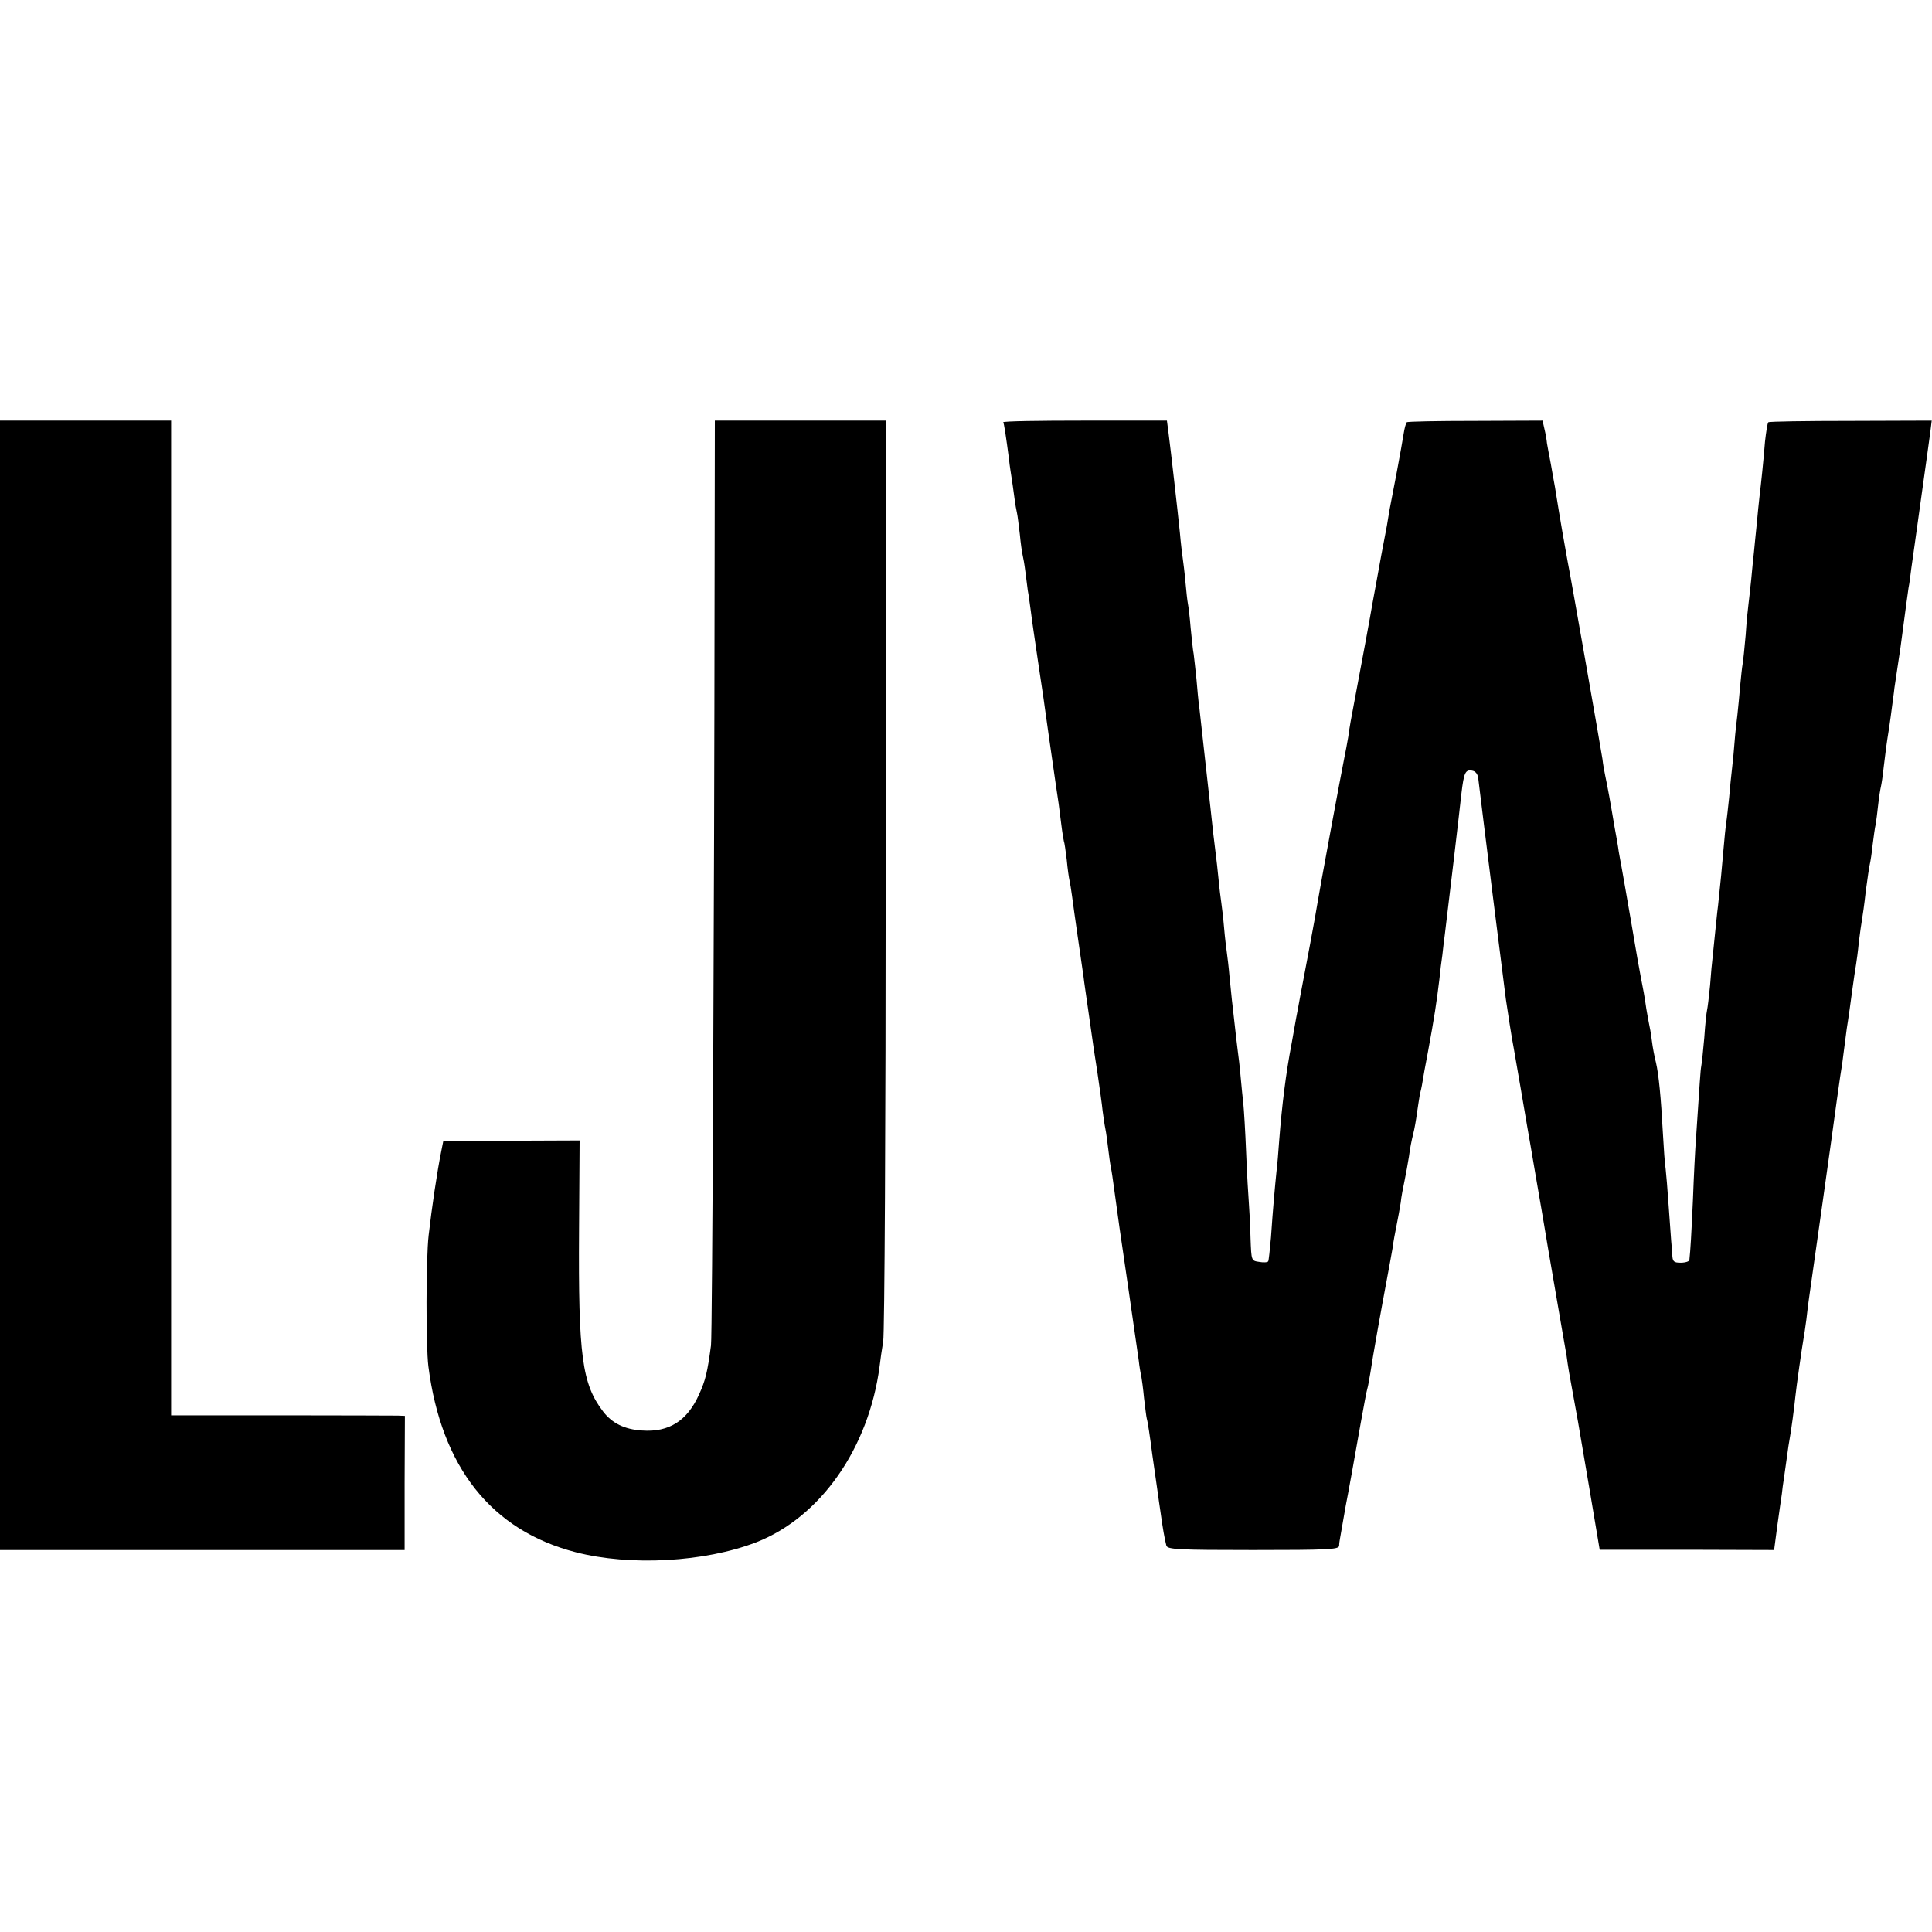
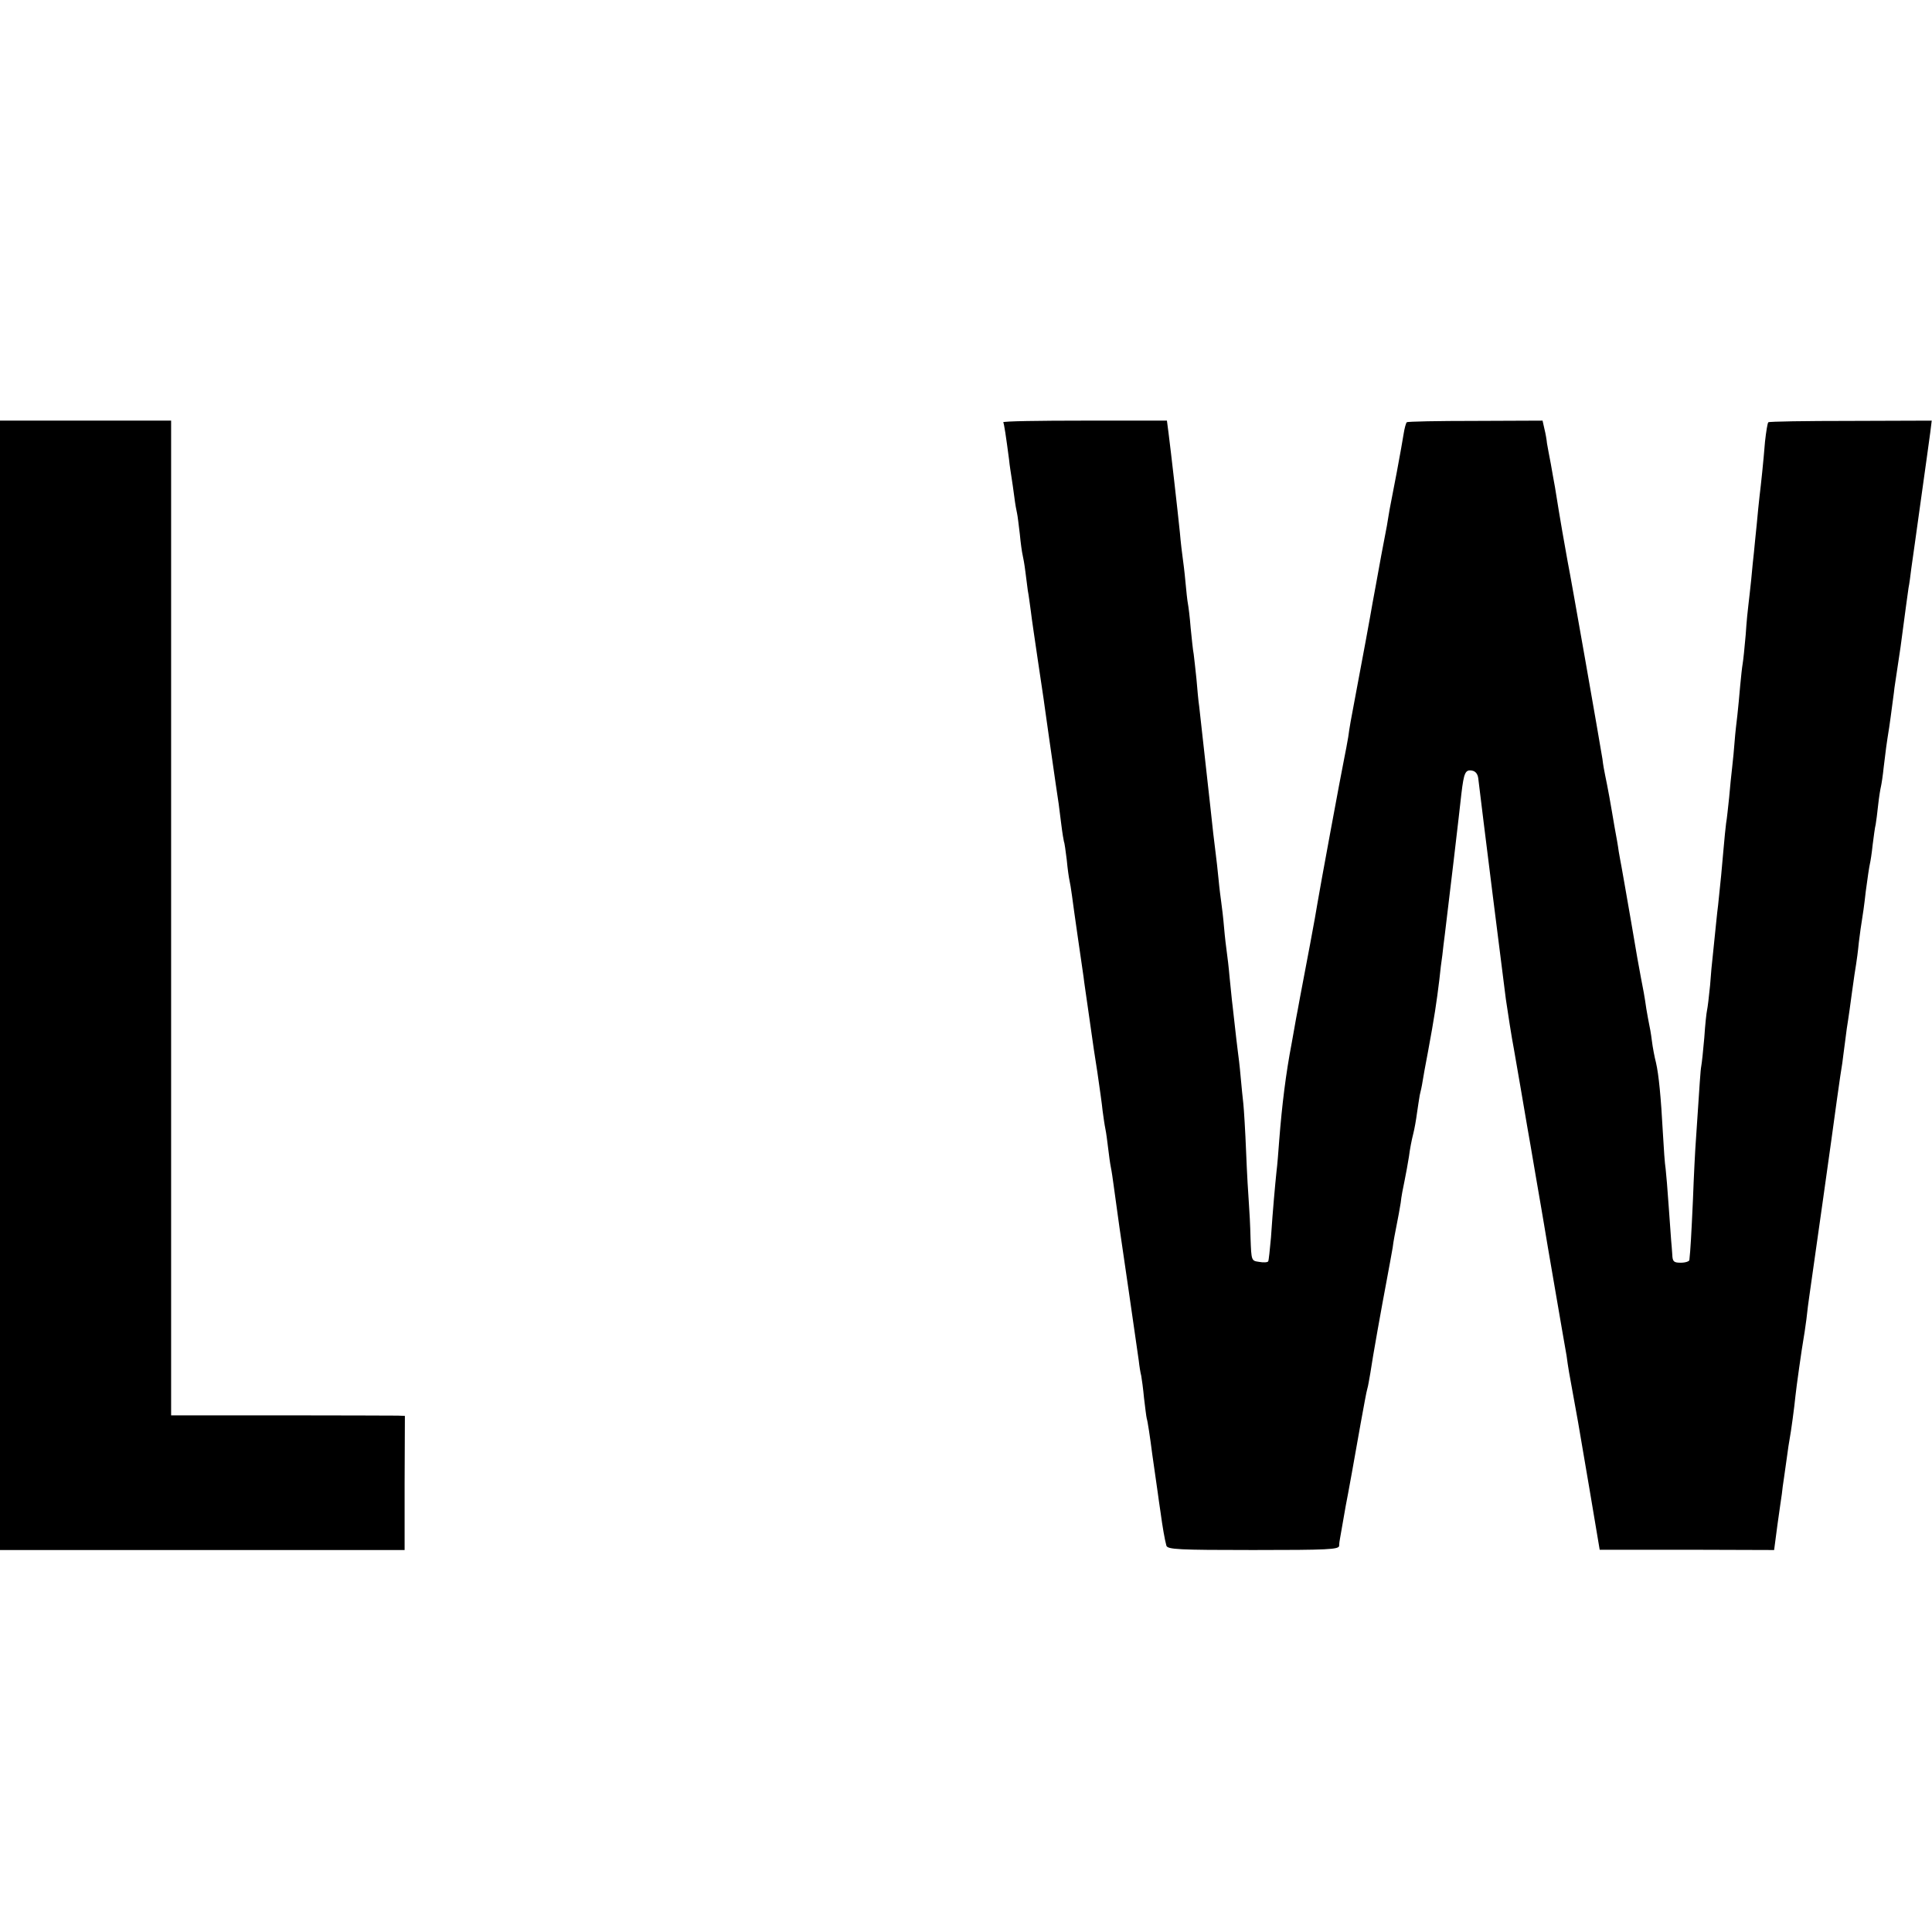
<svg xmlns="http://www.w3.org/2000/svg" version="1.0" width="700pt" height="700pt" viewBox="0 0 700 700" preserveAspectRatio="xMidYMid meet">
  <g transform="translate(0,700) scale(0.1,-0.1)" fill="#000000" stroke="none">
    <path d="M0 3430 l0 -2046 733 0 733 0 0 243 1 243 -26 1 c-14 0 -205 1 -423 1 l-398 0 0 1802 0 1802 -310 0 -310 0 0 -2046z" />
-     <path d="M2589 4866 c-1 -1096 -8 -2710 -13 -2741 -13 -98 -20 -126 -43 -177 -43 -96 -109 -138 -207 -131 -64 4 -109 27 -141 69 -76 100 -90 200 -87 656 l2 326 -247 -1 -247 -2 -7 -35 c-15 -73 -35 -209 -46 -306 -10 -87 -10 -401 -1 -474 47 -366 228 -595 534 -674 198 -51 467 -36 654 36 233 91 408 341 447 638 2 19 8 60 13 90 5 30 9 793 9 1695 l1 1641 -310 0 -310 0 -1 -610z" />
    <path d="M3635 5470 c3 -5 10 -51 21 -135 2 -22 7 -51 9 -65 2 -14 7 -45 10 -70 3 -25 8 -52 10 -60 2 -8 6 -42 10 -75 3 -33 8 -67 10 -75 2 -8 7 -35 10 -60 3 -25 7 -56 9 -70 3 -14 7 -47 11 -75 3 -27 15 -106 25 -175 10 -69 22 -145 25 -170 6 -42 25 -178 40 -280 10 -65 12 -79 20 -145 4 -33 9 -62 10 -65 2 -3 6 -33 10 -65 3 -33 8 -67 10 -75 2 -8 6 -33 9 -55 3 -22 12 -89 21 -150 9 -60 18 -126 21 -145 2 -19 9 -64 14 -100 5 -36 12 -83 15 -105 3 -22 12 -85 21 -140 8 -55 17 -118 19 -140 3 -22 7 -51 10 -65 3 -14 7 -45 10 -70 3 -25 7 -56 10 -70 3 -14 7 -43 10 -65 13 -96 25 -183 55 -385 17 -118 33 -231 36 -250 2 -19 6 -44 9 -55 2 -11 7 -47 10 -80 4 -33 8 -67 10 -75 3 -8 12 -67 20 -130 9 -63 18 -126 20 -140 2 -14 6 -45 10 -70 7 -52 15 -98 21 -120 4 -14 43 -16 314 -16 273 0 310 2 312 15 0 9 2 21 3 26 4 24 18 102 21 120 7 34 34 184 54 298 11 60 21 116 24 125 3 9 7 35 11 57 8 56 42 245 60 340 8 44 18 96 21 115 2 19 9 55 14 80 5 25 12 62 15 82 2 21 9 57 14 80 5 24 12 63 16 88 3 25 10 61 15 80 5 19 11 54 14 77 3 22 8 52 10 65 3 12 8 34 10 48 2 14 11 63 20 110 23 124 31 178 41 260 3 30 8 71 11 90 2 19 6 53 9 75 10 79 55 461 60 510 9 75 14 87 38 83 13 -2 21 -12 23 -28 11 -94 96 -772 100 -800 6 -42 22 -145 29 -180 6 -34 43 -248 49 -285 3 -16 17 -97 31 -180 14 -82 28 -161 30 -175 2 -14 20 -119 40 -235 20 -115 38 -222 41 -237 2 -16 6 -43 9 -60 3 -18 10 -55 15 -83 12 -65 15 -79 59 -340 l37 -220 316 0 316 -1 12 91 c7 49 14 100 16 112 1 13 5 40 8 60 3 21 8 56 11 78 3 23 7 50 9 60 5 25 18 122 21 155 3 31 24 179 29 206 2 10 7 44 11 74 3 30 8 66 10 80 11 76 87 613 100 712 9 65 18 126 20 136 1 10 6 45 10 77 4 33 9 69 11 79 2 11 8 56 14 100 6 45 13 91 15 102 2 12 7 48 10 80 4 33 9 68 11 79 2 11 9 58 14 105 6 47 13 92 15 100 2 8 7 39 10 69 4 30 8 63 11 74 2 11 6 43 9 71 3 28 8 58 10 66 2 8 7 40 10 70 7 59 10 83 20 145 3 22 8 55 10 73 2 18 7 49 9 70 3 20 13 87 22 147 8 61 17 128 20 150 3 22 7 51 9 65 3 14 7 45 10 70 4 25 19 137 35 250 16 113 31 223 34 245 l5 41 -294 -1 c-161 0 -296 -2 -298 -5 -3 -3 -8 -34 -12 -70 -6 -75 -14 -150 -20 -200 -2 -19 -7 -64 -10 -100 -4 -36 -8 -81 -10 -100 -2 -19 -7 -64 -10 -100 -4 -36 -8 -76 -10 -90 -2 -14 -7 -63 -10 -110 -4 -47 -9 -94 -11 -105 -2 -11 -6 -47 -9 -80 -3 -33 -7 -80 -10 -105 -3 -25 -8 -67 -10 -95 -2 -27 -6 -70 -9 -95 -3 -25 -8 -74 -11 -110 -4 -36 -8 -77 -11 -93 -2 -15 -6 -55 -9 -90 -5 -60 -12 -134 -20 -207 -4 -30 -7 -65 -20 -190 -2 -14 -6 -59 -9 -100 -4 -41 -9 -82 -11 -90 -2 -8 -7 -53 -10 -100 -4 -47 -9 -93 -11 -103 -3 -16 -5 -53 -19 -262 -3 -38 -8 -137 -11 -220 -6 -132 -9 -183 -13 -220 0 -5 -14 -10 -31 -10 -26 0 -30 4 -31 30 -1 17 -3 39 -4 50 -1 11 -5 67 -9 125 -4 58 -9 119 -11 135 -3 17 -7 75 -10 130 -7 130 -15 212 -25 255 -5 19 -12 55 -15 80 -3 25 -8 52 -10 60 -2 8 -6 33 -10 55 -6 43 -12 75 -20 115 -3 14 -19 104 -35 200 -17 96 -32 186 -35 200 -3 14 -7 39 -10 55 -2 17 -9 56 -15 88 -5 31 -14 81 -19 110 -5 28 -12 63 -15 77 -3 14 -8 41 -10 60 -8 51 -114 656 -126 715 -8 43 -28 156 -46 270 -3 17 -10 54 -15 84 -6 30 -12 64 -14 75 -1 12 -5 35 -9 51 l-7 31 -244 -1 c-134 0 -246 -2 -248 -5 -3 -3 -8 -21 -11 -40 -3 -19 -14 -82 -25 -140 -11 -58 -23 -118 -26 -135 -3 -16 -7 -43 -10 -60 -3 -16 -12 -64 -20 -105 -15 -85 -27 -146 -32 -175 -5 -31 -42 -232 -58 -315 -22 -116 -25 -133 -30 -170 -3 -19 -10 -55 -15 -80 -10 -48 -89 -475 -97 -525 -4 -29 -44 -242 -63 -340 -5 -27 -11 -61 -14 -75 -2 -14 -10 -54 -16 -90 -21 -109 -35 -223 -45 -350 -3 -41 -7 -93 -10 -115 -5 -49 -13 -134 -20 -239 -4 -44 -8 -83 -10 -86 -2 -4 -17 -5 -33 -2 -28 4 -28 4 -31 85 -1 45 -4 102 -6 127 -2 25 -7 108 -10 185 -3 77 -8 156 -10 175 -2 19 -7 64 -10 100 -3 36 -8 76 -10 90 -3 23 -6 49 -19 165 -3 22 -7 69 -11 105 -3 36 -8 76 -10 90 -2 14 -7 54 -10 90 -3 36 -8 76 -10 90 -2 14 -7 52 -10 85 -3 33 -8 74 -10 90 -5 39 -13 106 -20 175 -8 74 -35 316 -40 360 -3 19 -7 64 -10 100 -4 36 -8 76 -10 90 -3 14 -7 57 -11 95 -3 39 -8 78 -10 88 -2 10 -6 46 -9 80 -3 34 -8 73 -10 87 -2 14 -7 54 -10 90 -8 79 -33 298 -41 360 l-6 46 -298 0 c-165 0 -297 -2 -295 -6z" />
  </g>
</svg>